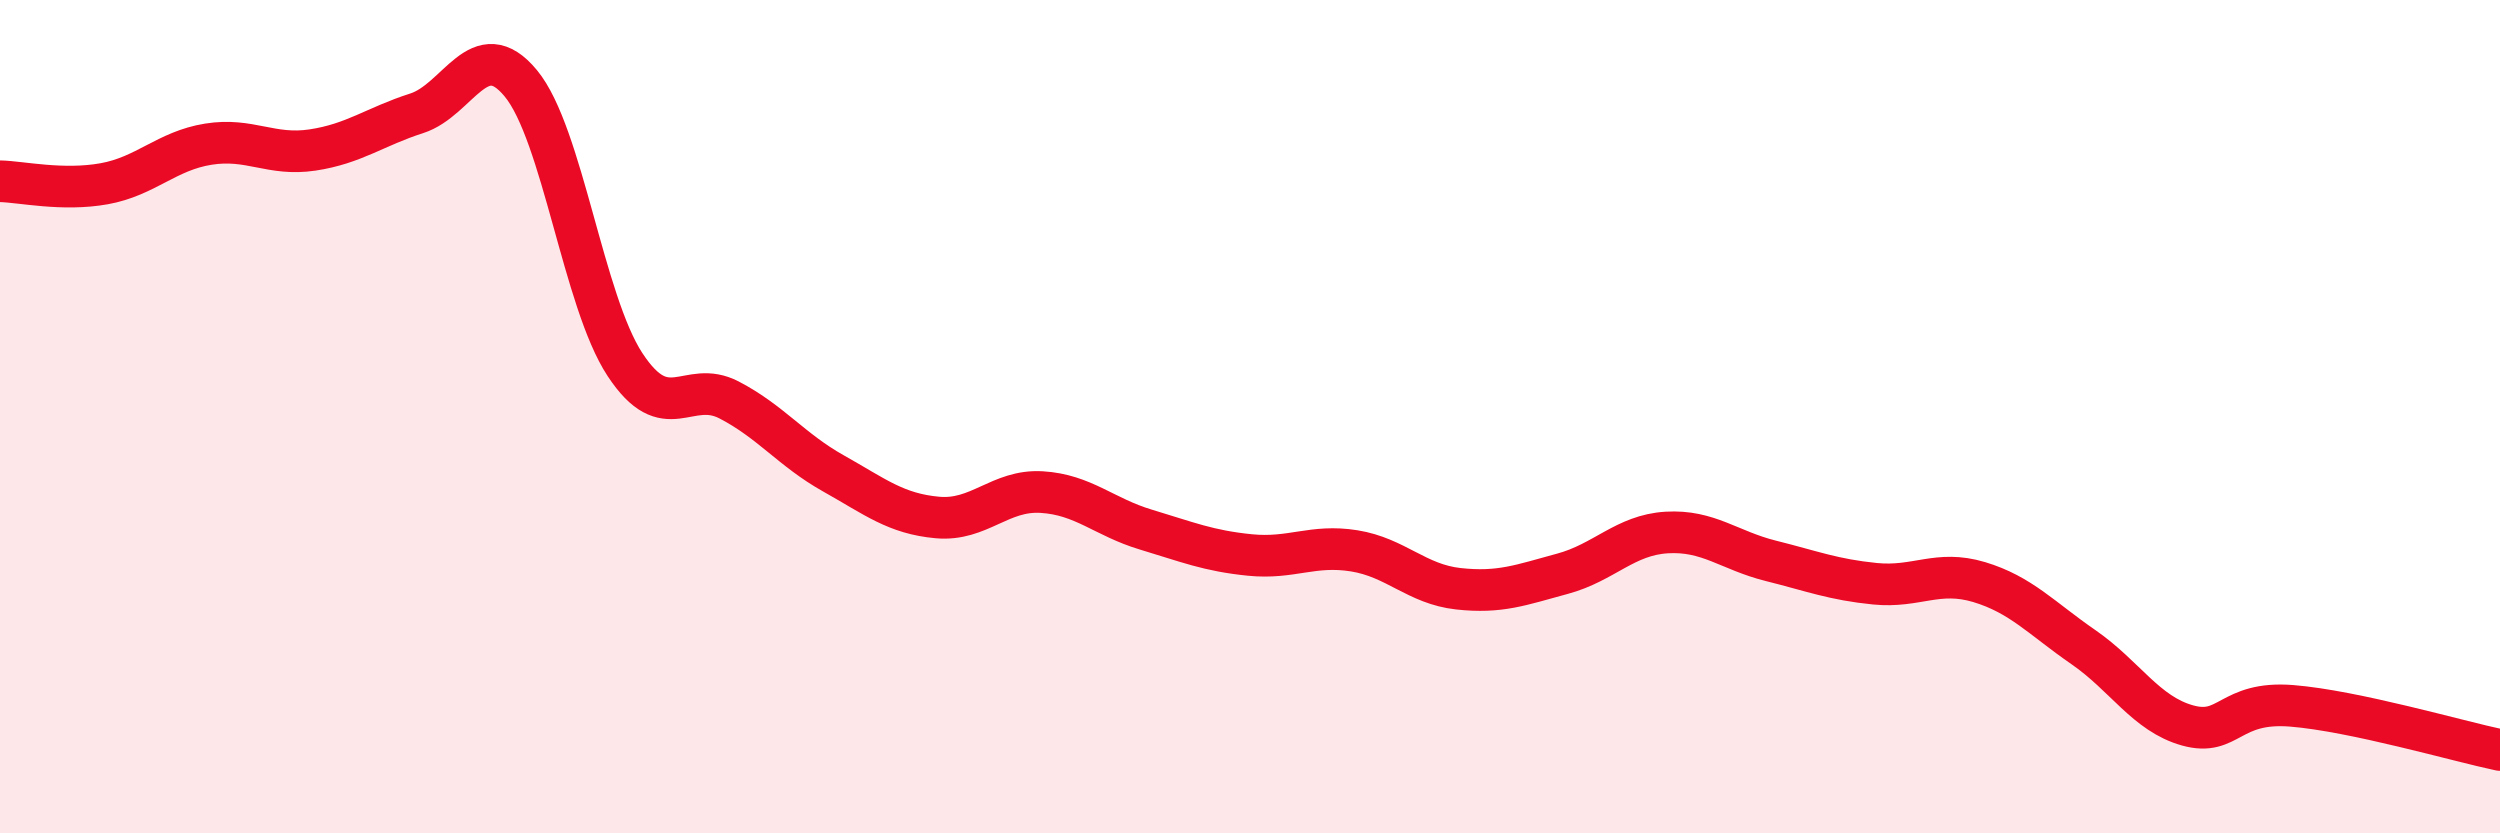
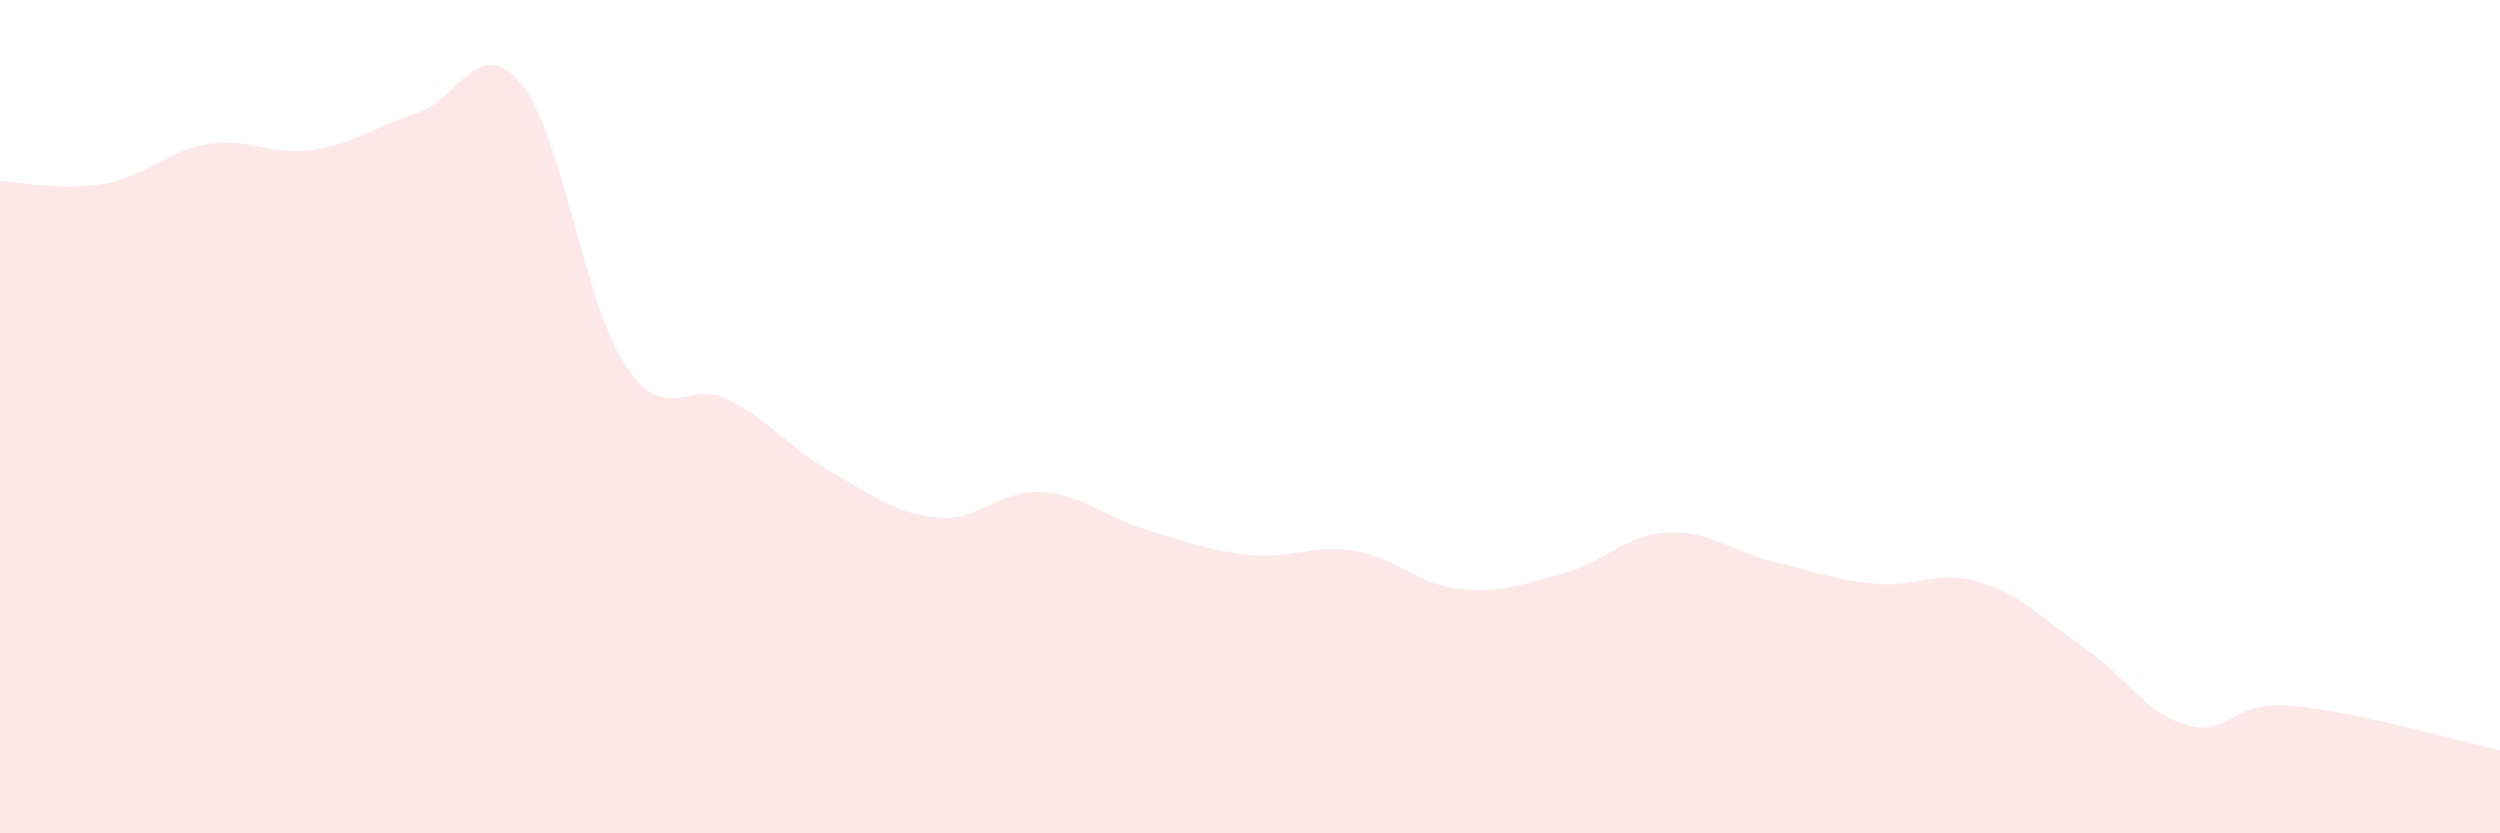
<svg xmlns="http://www.w3.org/2000/svg" width="60" height="20" viewBox="0 0 60 20">
  <path d="M 0,4.35 C 0.5,4.36 1.5,4.59 2.5,4.41 C 3.5,4.23 4,3.62 5,3.46 C 6,3.3 6.5,3.75 7.5,3.6 C 8.5,3.45 9,3.04 10,2.72 C 11,2.4 11.5,0.79 12.5,2 C 13.5,3.21 14,7.23 15,8.75 C 16,10.27 16.5,9.08 17.5,9.6 C 18.5,10.12 19,10.8 20,11.36 C 21,11.92 21.5,12.33 22.5,12.42 C 23.5,12.51 24,11.75 25,11.81 C 26,11.87 26.5,12.41 27.5,12.71 C 28.5,13.01 29,13.22 30,13.32 C 31,13.42 31.5,13.06 32.5,13.22 C 33.5,13.38 34,14.02 35,14.13 C 36,14.24 36.5,14.04 37.5,13.77 C 38.5,13.5 39,12.84 40,12.78 C 41,12.72 41.5,13.21 42.5,13.46 C 43.5,13.71 44,13.91 45,14.01 C 46,14.11 46.5,13.67 47.5,13.97 C 48.5,14.27 49,14.84 50,15.53 C 51,16.22 51.5,17.13 52.5,17.41 C 53.5,17.69 53.5,16.82 55,16.94 C 56.5,17.06 59,17.79 60,18L60 20L0 20Z" fill="#EB0A25" opacity="0.1" stroke-linecap="round" stroke-linejoin="round" />
-   <path d="M 0,4.35 C 0.5,4.36 1.5,4.59 2.5,4.41 C 3.5,4.23 4,3.62 5,3.46 C 6,3.3 6.5,3.75 7.5,3.6 C 8.5,3.45 9,3.04 10,2.72 C 11,2.4 11.5,0.79 12.5,2 C 13.5,3.21 14,7.23 15,8.75 C 16,10.27 16.5,9.08 17.5,9.6 C 18.5,10.12 19,10.8 20,11.36 C 21,11.92 21.5,12.33 22.5,12.42 C 23.5,12.51 24,11.75 25,11.81 C 26,11.87 26.5,12.41 27.5,12.71 C 28.5,13.01 29,13.22 30,13.32 C 31,13.42 31.5,13.06 32.5,13.22 C 33.5,13.38 34,14.02 35,14.13 C 36,14.24 36.5,14.04 37.5,13.77 C 38.5,13.5 39,12.84 40,12.78 C 41,12.72 41.5,13.21 42.5,13.46 C 43.5,13.71 44,13.91 45,14.01 C 46,14.11 46.5,13.67 47.5,13.97 C 48.5,14.27 49,14.84 50,15.53 C 51,16.22 51.5,17.13 52.5,17.41 C 53.5,17.69 53.5,16.82 55,16.94 C 56.5,17.06 59,17.79 60,18" stroke="#EB0A25" stroke-width="1" fill="none" stroke-linecap="round" stroke-linejoin="round" />
</svg>